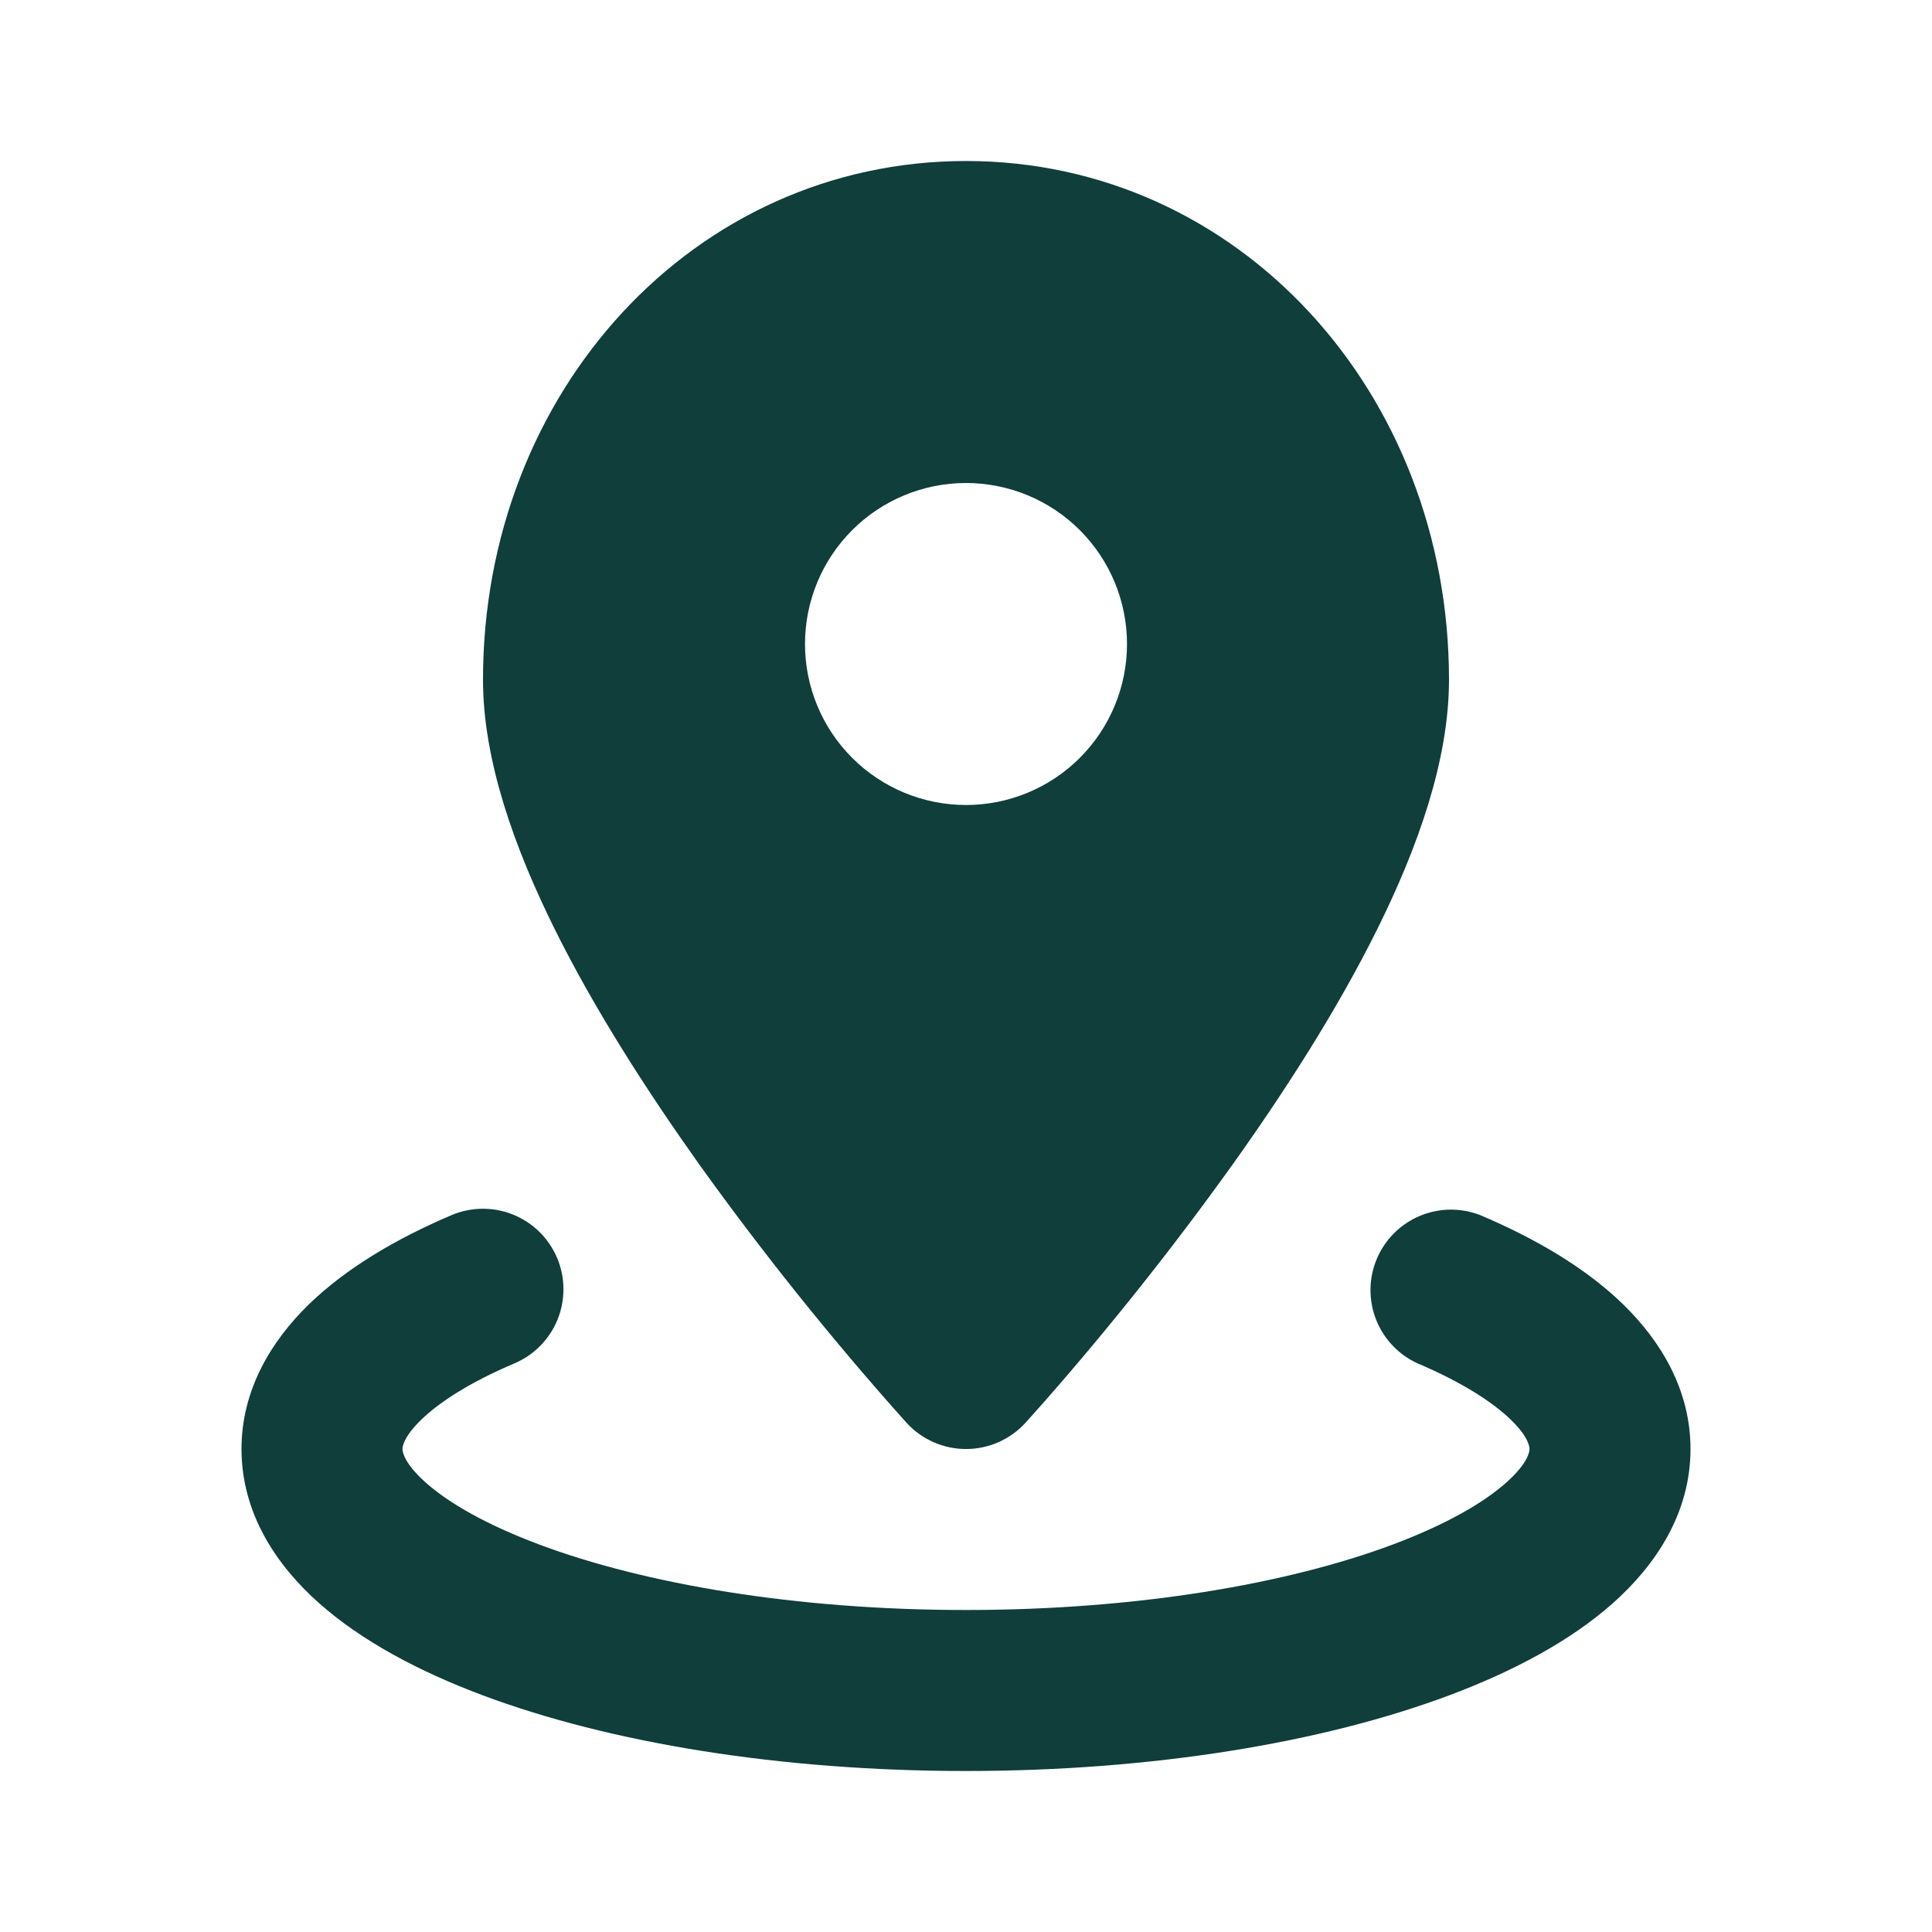
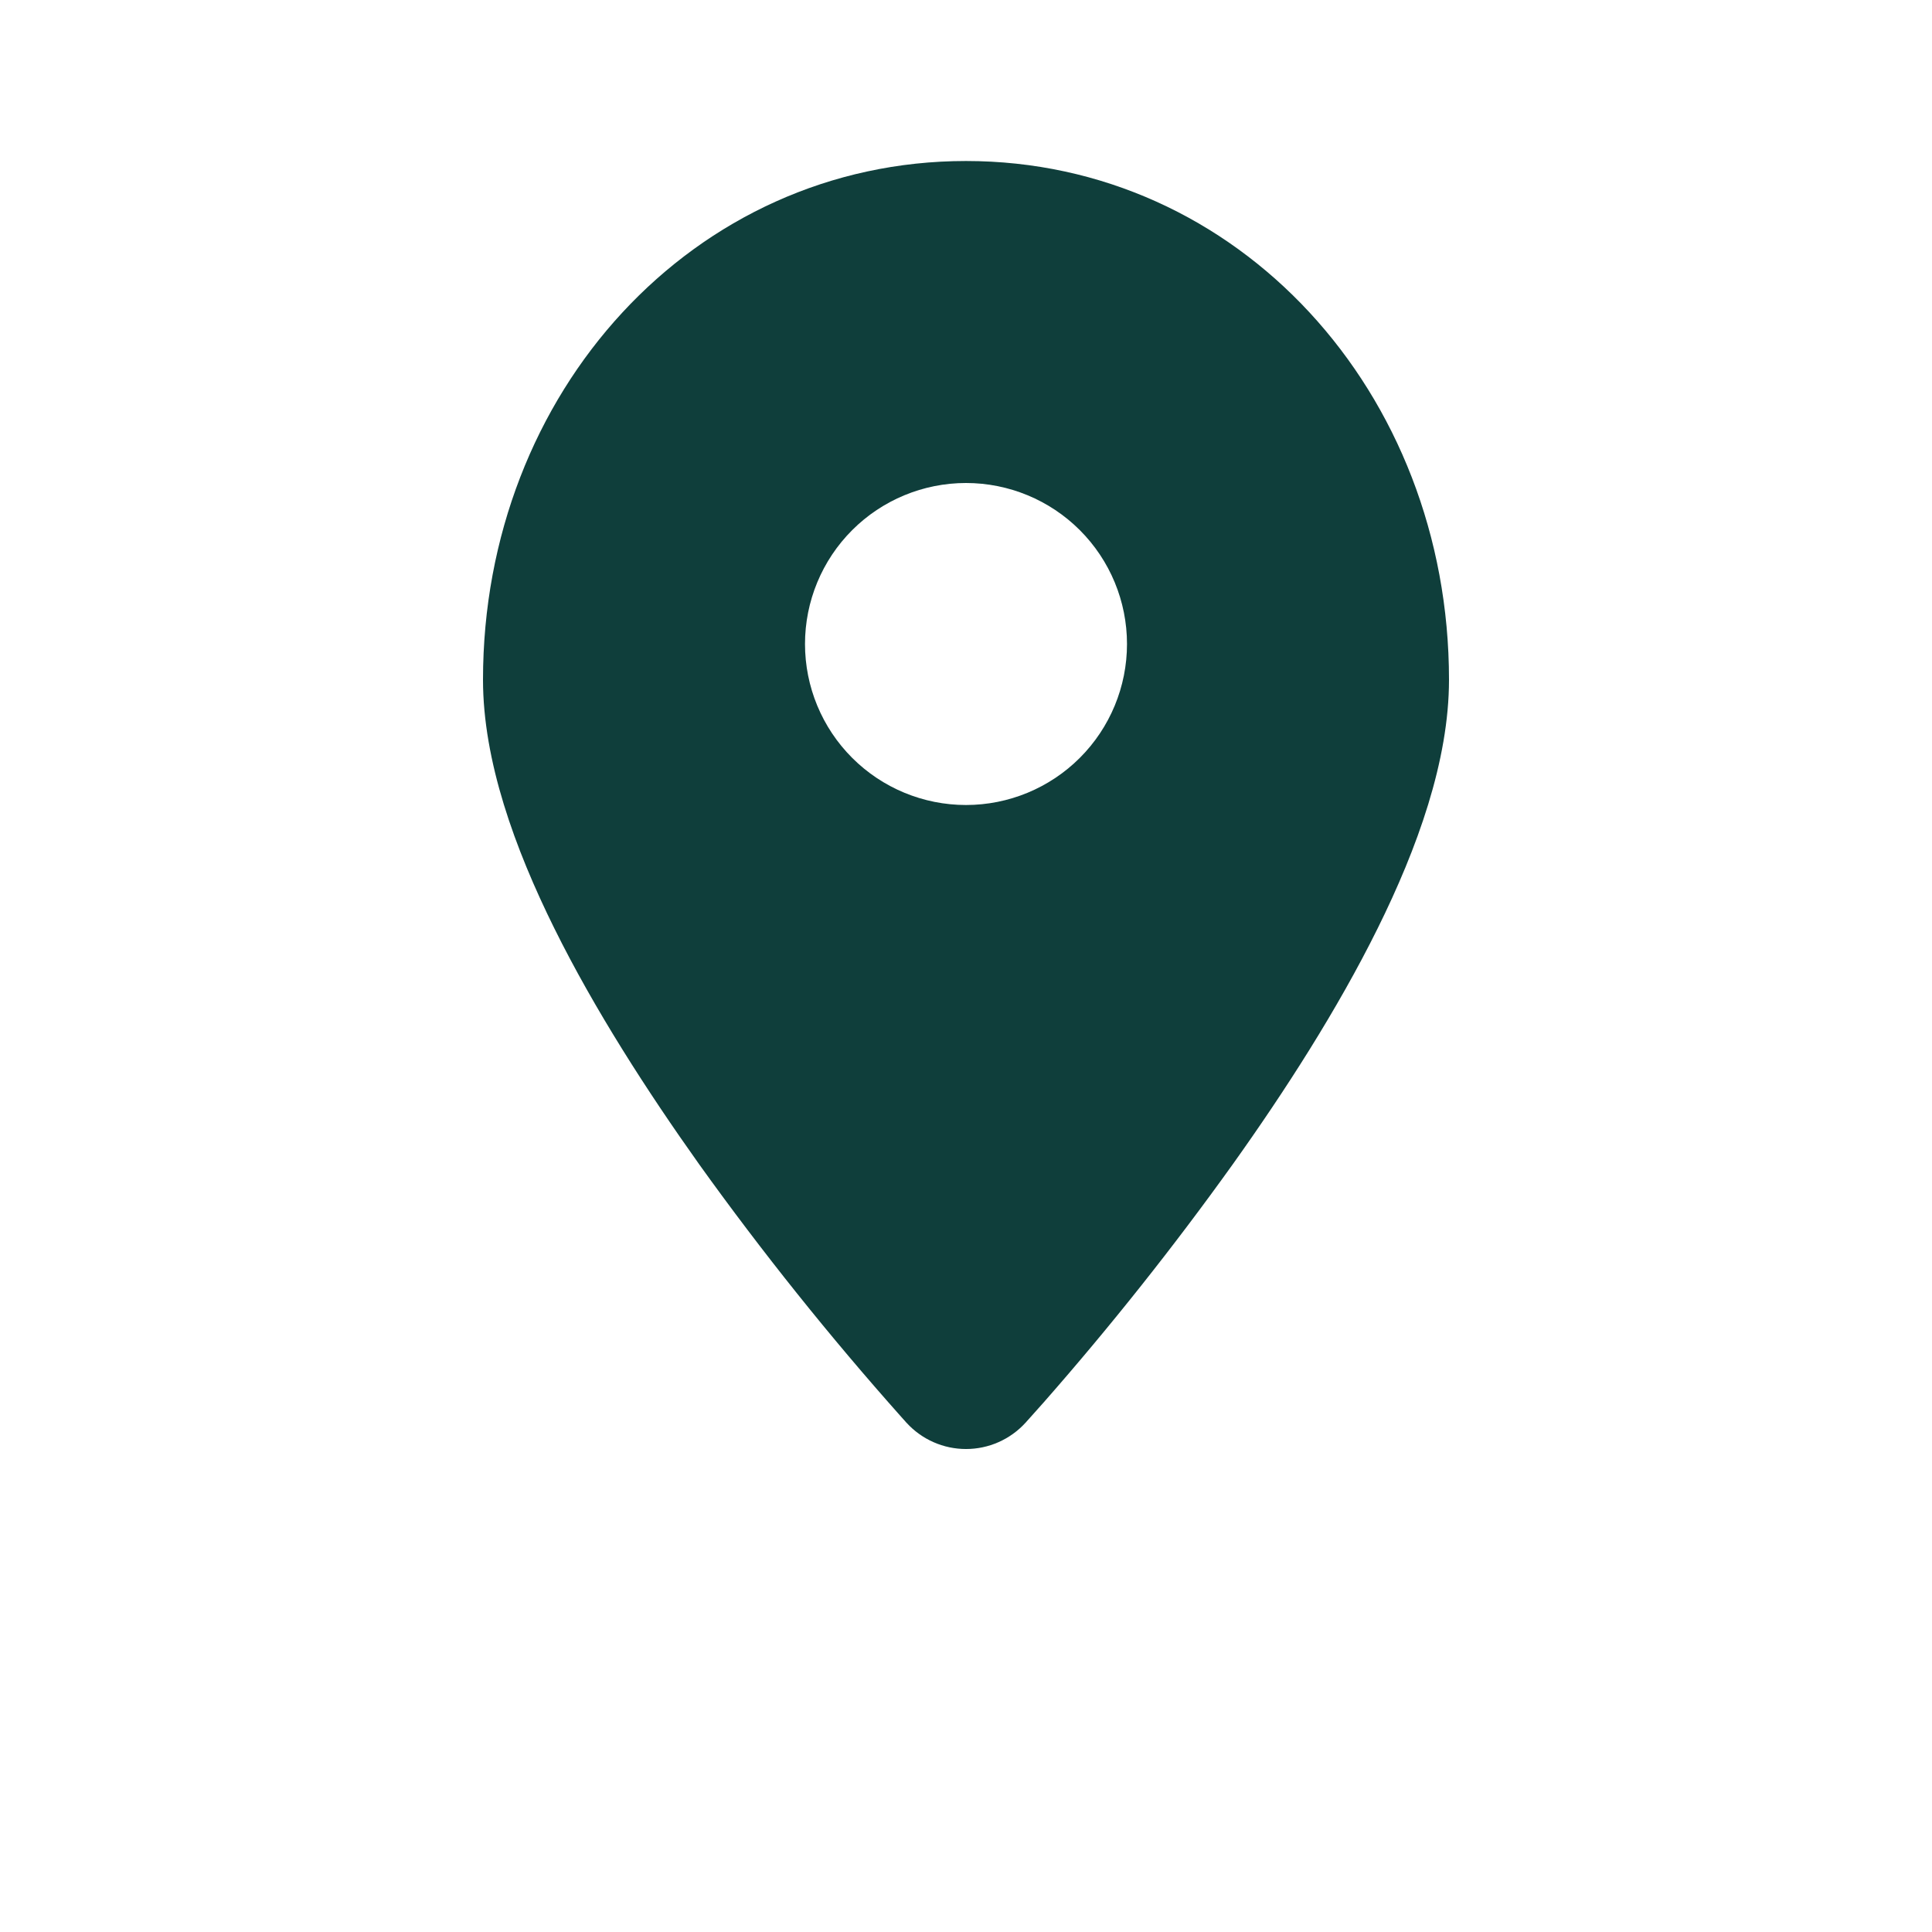
<svg xmlns="http://www.w3.org/2000/svg" width="160" height="160" viewBox="0 0 160 160" fill="none">
-   <path fill-rule="evenodd" clip-rule="evenodd" d="M46.133 104.167C46.824 105.793 46.84 107.628 46.179 109.267C45.518 110.905 44.233 112.215 42.607 112.907C38.9 114.48 36.373 116.127 34.873 117.587C33.387 119.027 33.333 119.84 33.333 120C33.333 120.173 33.4 121.133 35.28 122.8C37.147 124.46 40.24 126.253 44.627 127.9C53.36 131.173 65.867 133.333 80 133.333C94.133 133.333 106.647 131.173 115.373 127.9C119.76 126.253 122.847 124.46 124.72 122.8C126.6 121.133 126.667 120.173 126.667 120C126.667 119.84 126.613 119.027 125.133 117.587C123.627 116.127 121.1 114.48 117.393 112.907C115.813 112.184 114.578 110.874 113.949 109.255C113.321 107.635 113.35 105.834 114.029 104.235C114.708 102.637 115.985 101.366 117.587 100.695C119.189 100.023 120.99 100.003 122.607 100.64C127.2 102.587 131.34 105.02 134.427 108.027C137.533 111.053 140 115.093 140 120C140 125.353 137.08 129.653 133.567 132.773C130.033 135.907 125.313 138.413 120.053 140.387C109.48 144.353 95.32 146.667 80 146.667C64.687 146.667 50.52 144.353 39.947 140.387C34.68 138.413 29.96 135.9 26.433 132.773C22.913 129.653 20 125.353 20 120C20 115.093 22.467 111.053 25.573 108.027C28.667 105.027 32.8 102.587 37.393 100.633C39.021 99.943 40.856 99.927 42.495 100.59C44.134 101.253 45.443 102.539 46.133 104.167Z" fill="#0F3E3B" />
  <path fill-rule="evenodd" clip-rule="evenodd" d="M75.08 117.833L80 113.333L75.08 117.833ZM84.92 117.833L84.953 117.8L85.033 117.707L85.333 117.373L86.44 116.133C91.98 109.825 97.204 103.245 102.093 96.42C106.373 90.42 110.76 83.62 114.1 76.867C117.367 70.267 120 63.007 120 56.294C120 32.474 102.547 13.334 80 13.334C57.453 13.334 40 32.467 40 56.294C40 63.007 42.633 70.267 45.9 76.867C49.24 83.62 53.633 90.42 57.9 96.42C63.116 103.695 68.713 110.689 74.667 117.373L74.967 117.707L75.047 117.8L75.08 117.833C75.705 118.517 76.465 119.062 77.312 119.435C78.159 119.809 79.074 120.001 80 120.001C80.926 120.001 81.841 119.809 82.688 119.435C83.535 119.062 84.295 118.517 84.92 117.833ZM80 113.333L84.92 117.827L80 113.333ZM80 40C76.464 40 73.072 41.405 70.572 43.905C68.071 46.406 66.667 49.797 66.667 53.334C66.667 56.87 68.071 60.261 70.572 62.762C73.072 65.262 76.464 66.667 80 66.667C83.536 66.667 86.928 65.262 89.428 62.762C91.929 60.261 93.333 56.87 93.333 53.334C93.333 49.797 91.929 46.406 89.428 43.905C86.928 41.405 83.536 40 80 40Z" fill="#0F3E3B" />
</svg>